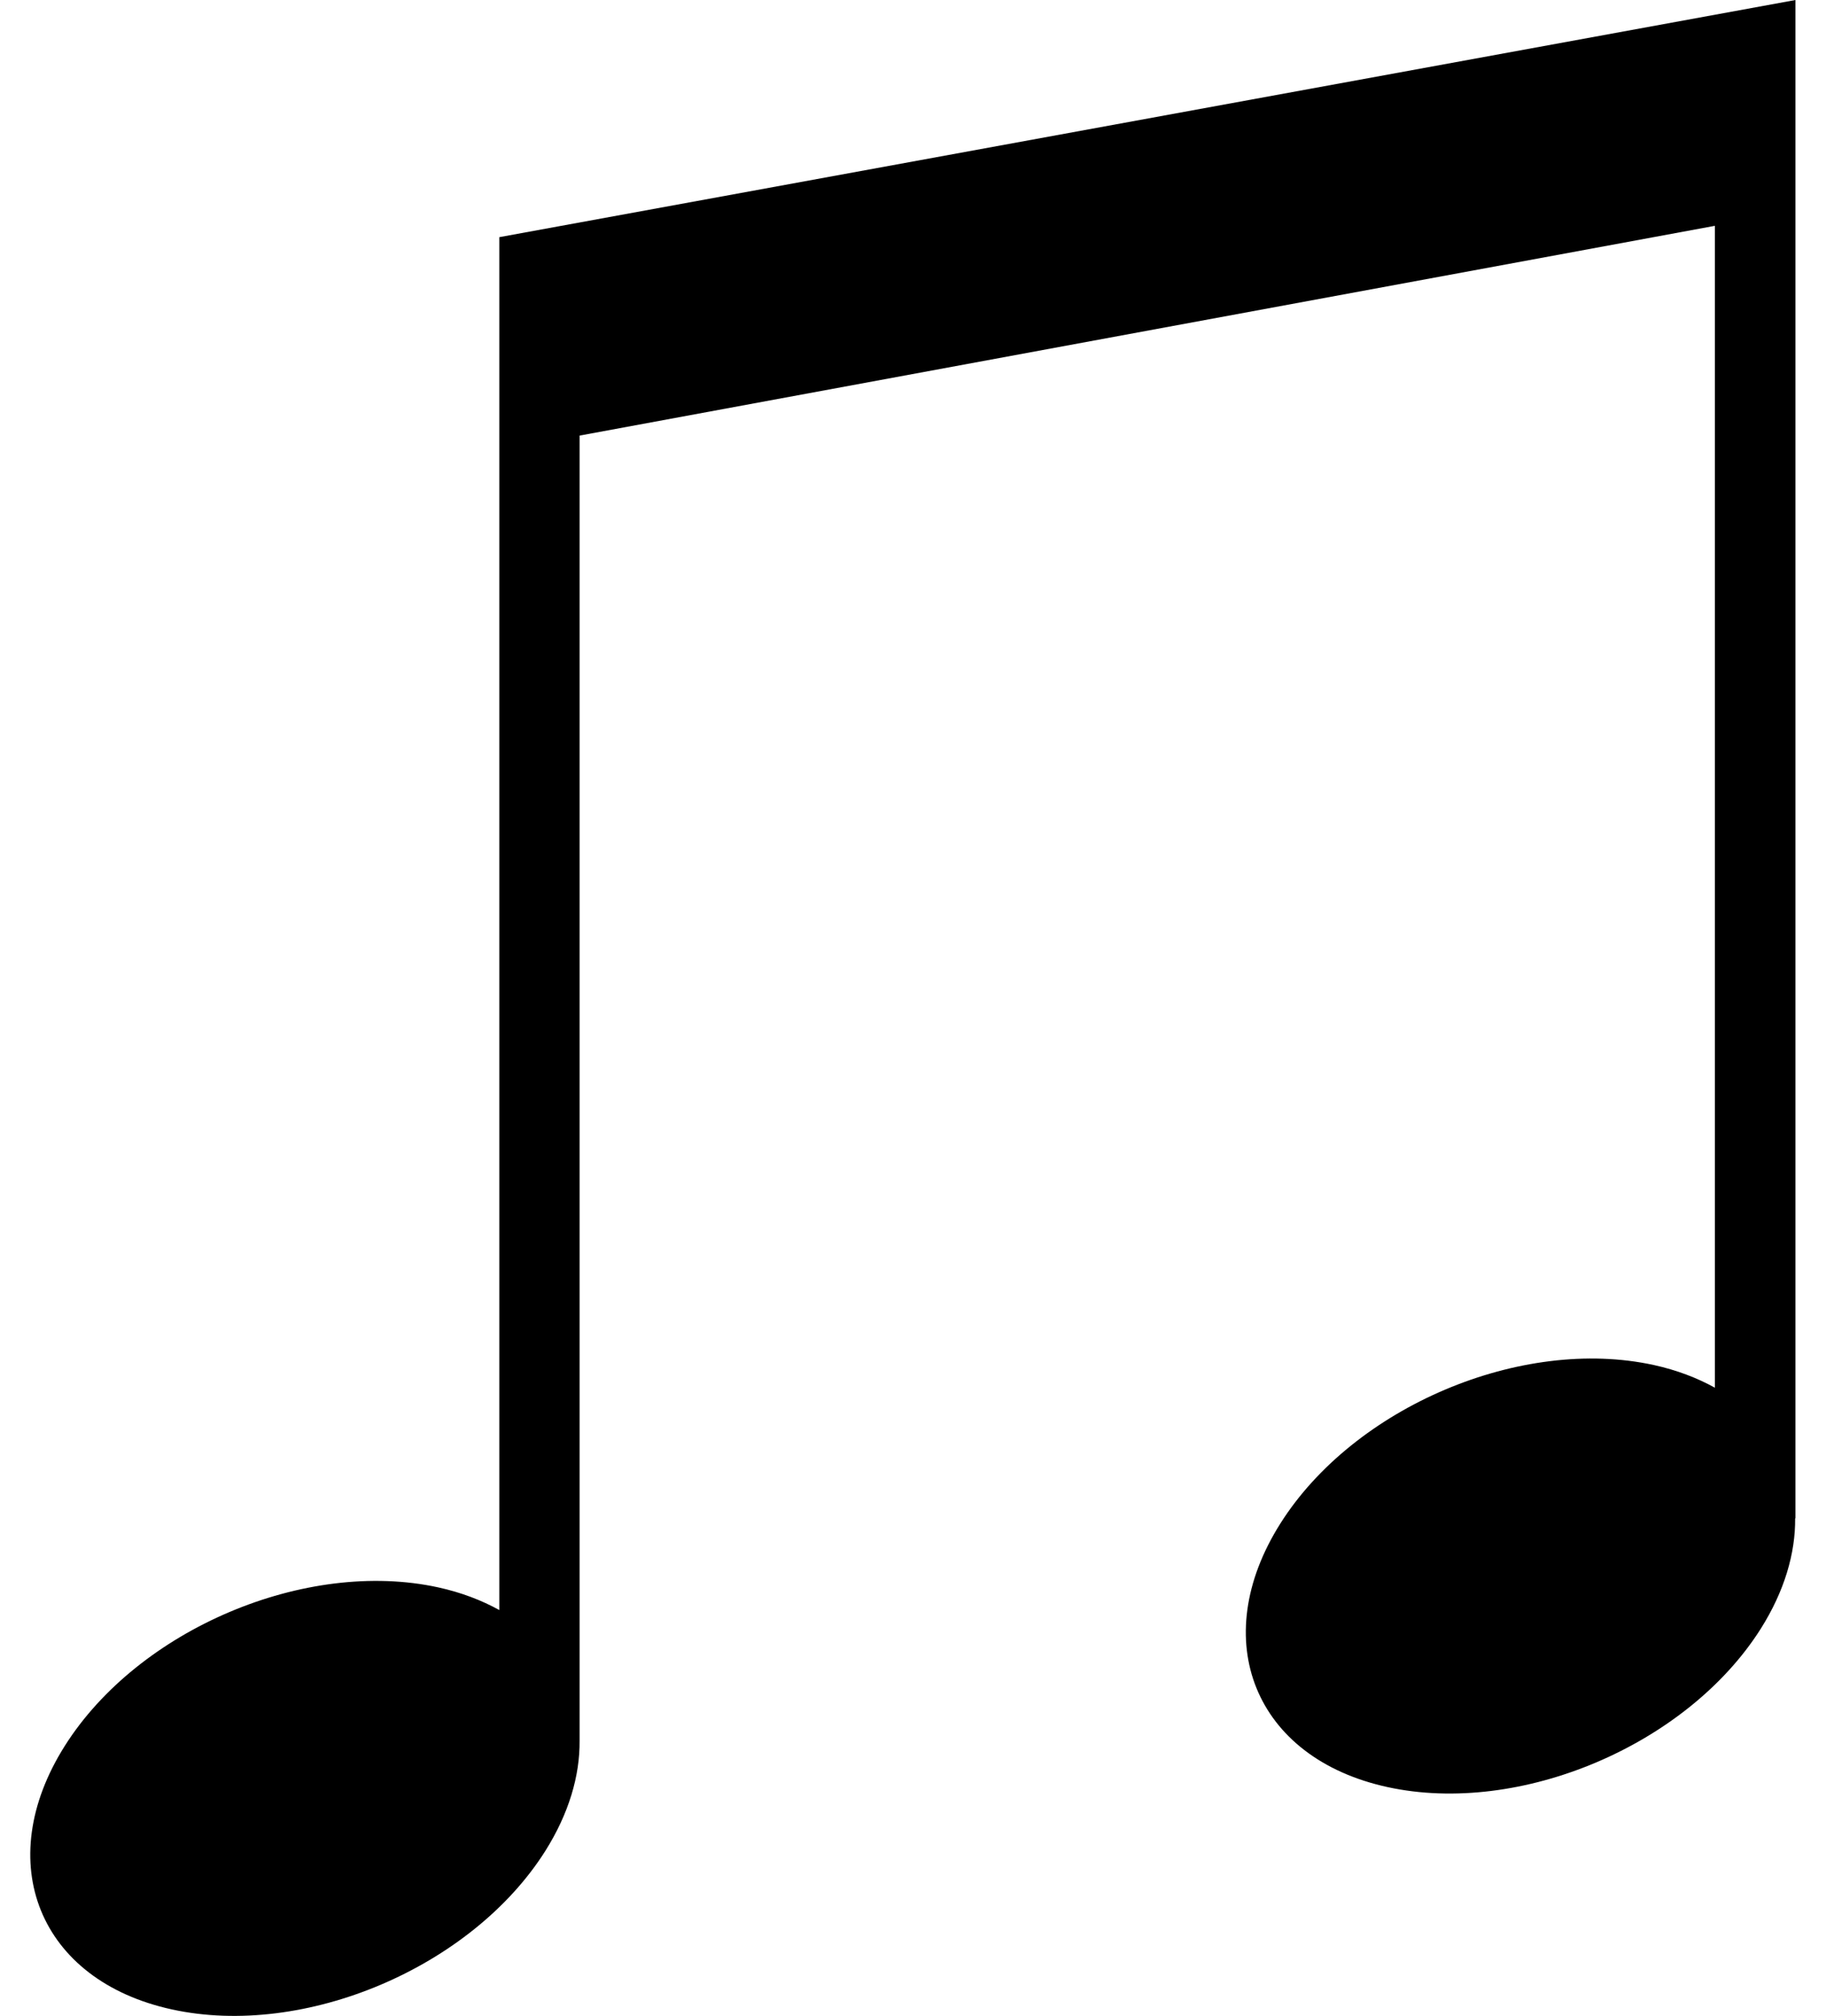
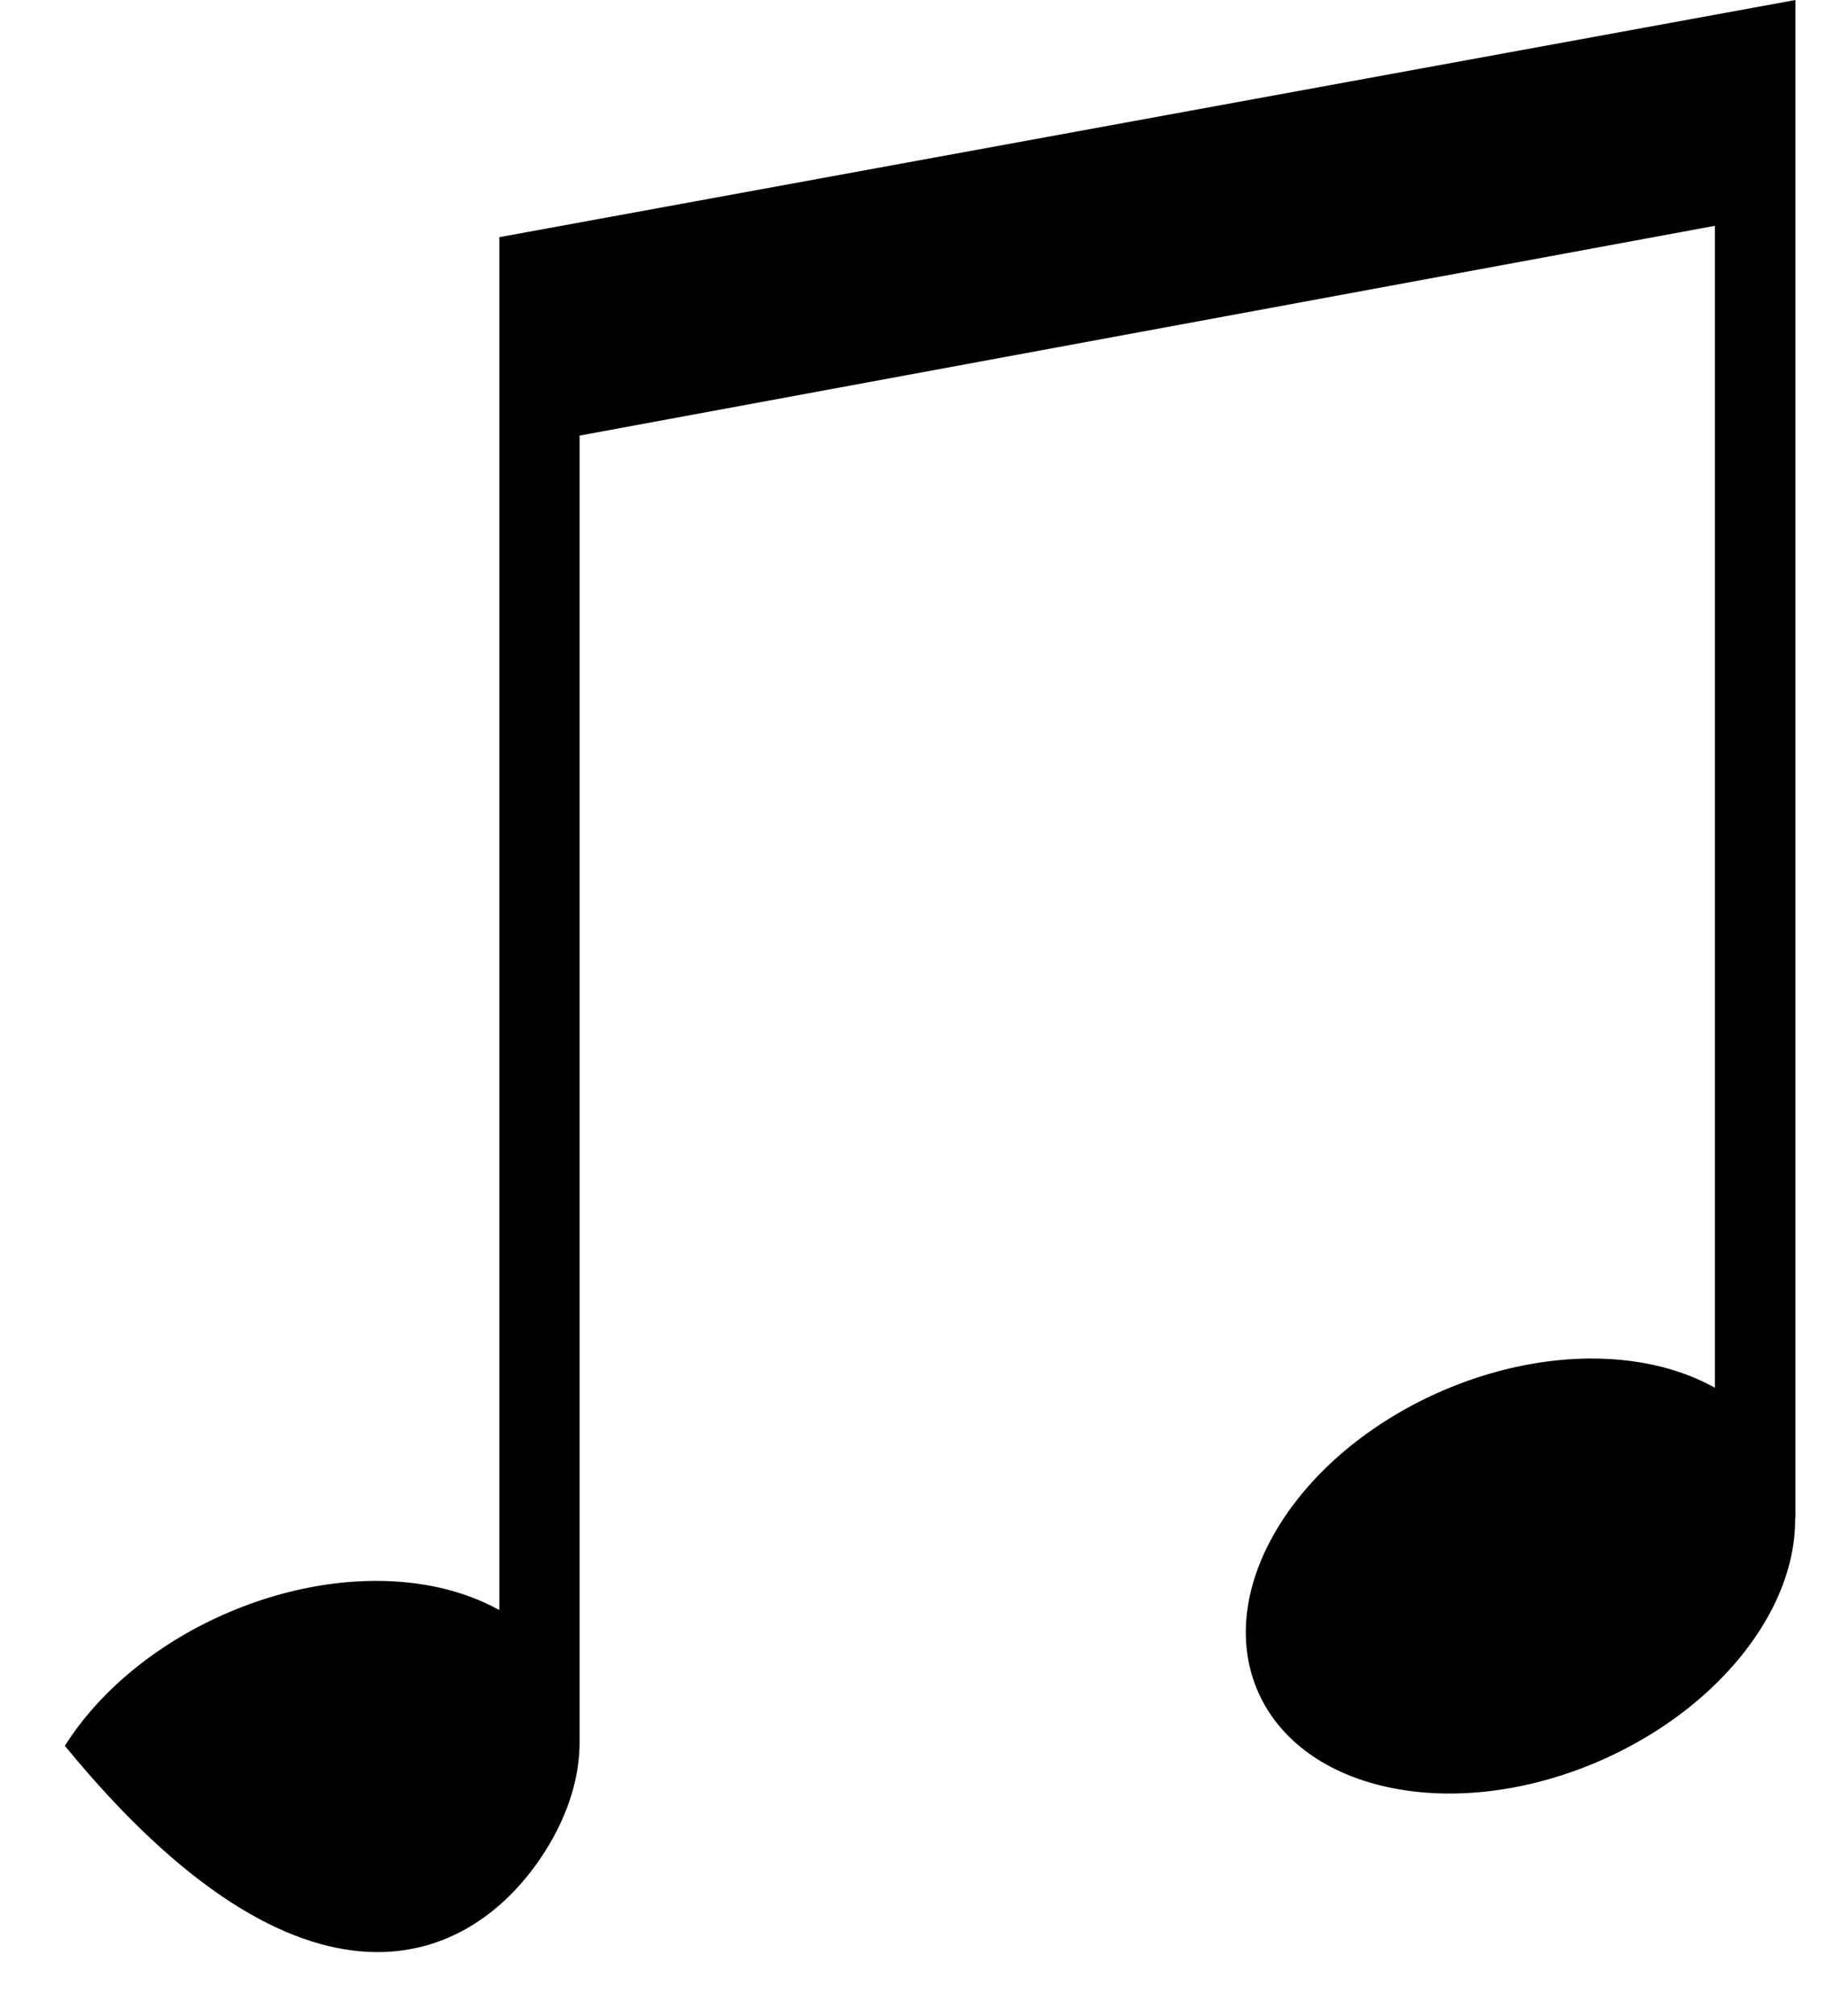
<svg xmlns="http://www.w3.org/2000/svg" width="58" height="64" viewBox="0 0 58 64" fill="none">
-   <path d="M57.03 48.2V0L15.86 7.53V51.12C15.3 50.81 14.65 50.56 13.92 50.4C9.71 49.48 4.4 51.73 2.06 55.43C-0.28 59.13 1.24 62.88 5.46 63.8C9.67 64.72 14.98 62.47 17.32 58.77C18.07 57.58 18.42 56.38 18.41 55.27V13.83L54.47 7.17V44.06C53.91 43.75 53.26 43.5 52.53 43.34C48.32 42.42 43.01 44.67 40.67 48.37C38.33 52.07 39.85 55.82 44.07 56.74C48.28 57.66 53.59 55.41 55.93 51.71C56.68 50.52 57.03 49.32 57.02 48.21L57.03 48.2Z" fill="black" />
+   <path d="M57.03 48.2V0L15.86 7.53V51.12C15.3 50.81 14.65 50.56 13.92 50.4C9.71 49.48 4.4 51.73 2.06 55.43C9.67 64.72 14.98 62.47 17.32 58.77C18.07 57.58 18.42 56.38 18.41 55.27V13.83L54.47 7.17V44.06C53.91 43.75 53.26 43.5 52.53 43.34C48.32 42.42 43.01 44.67 40.67 48.37C38.33 52.07 39.85 55.82 44.07 56.74C48.28 57.66 53.59 55.41 55.93 51.71C56.68 50.52 57.03 49.32 57.02 48.21L57.03 48.2Z" fill="black" />
</svg>